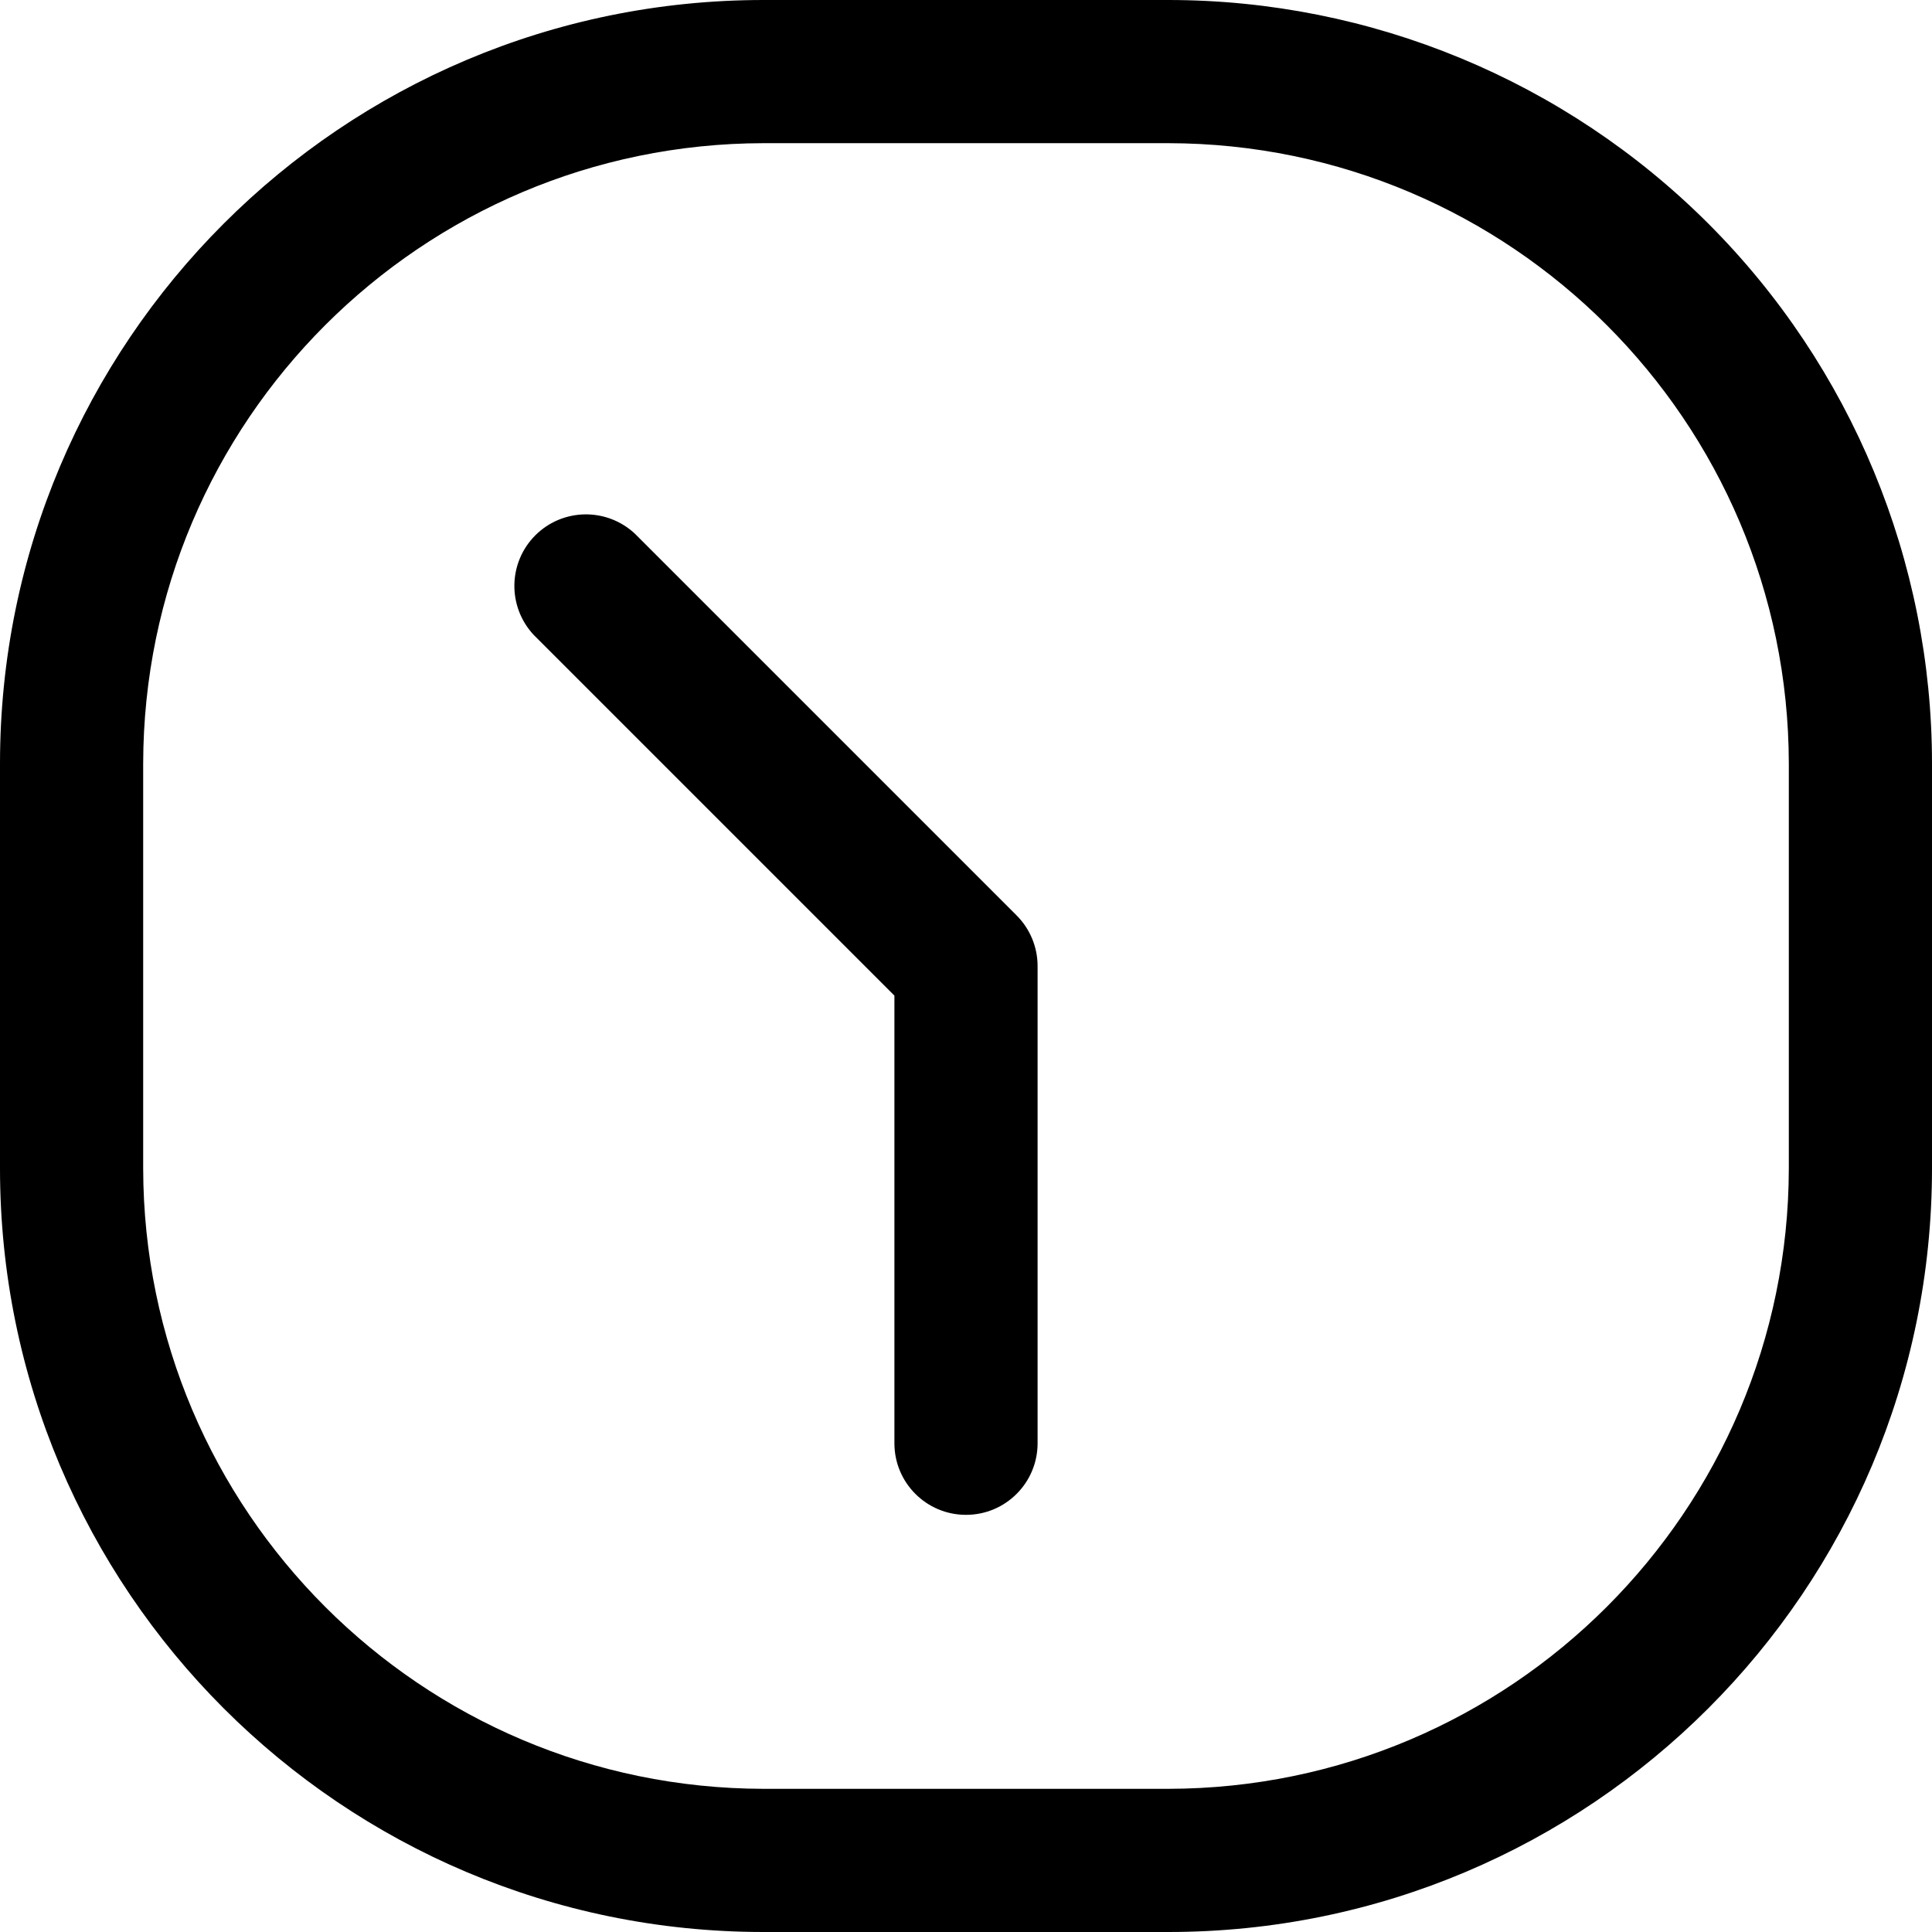
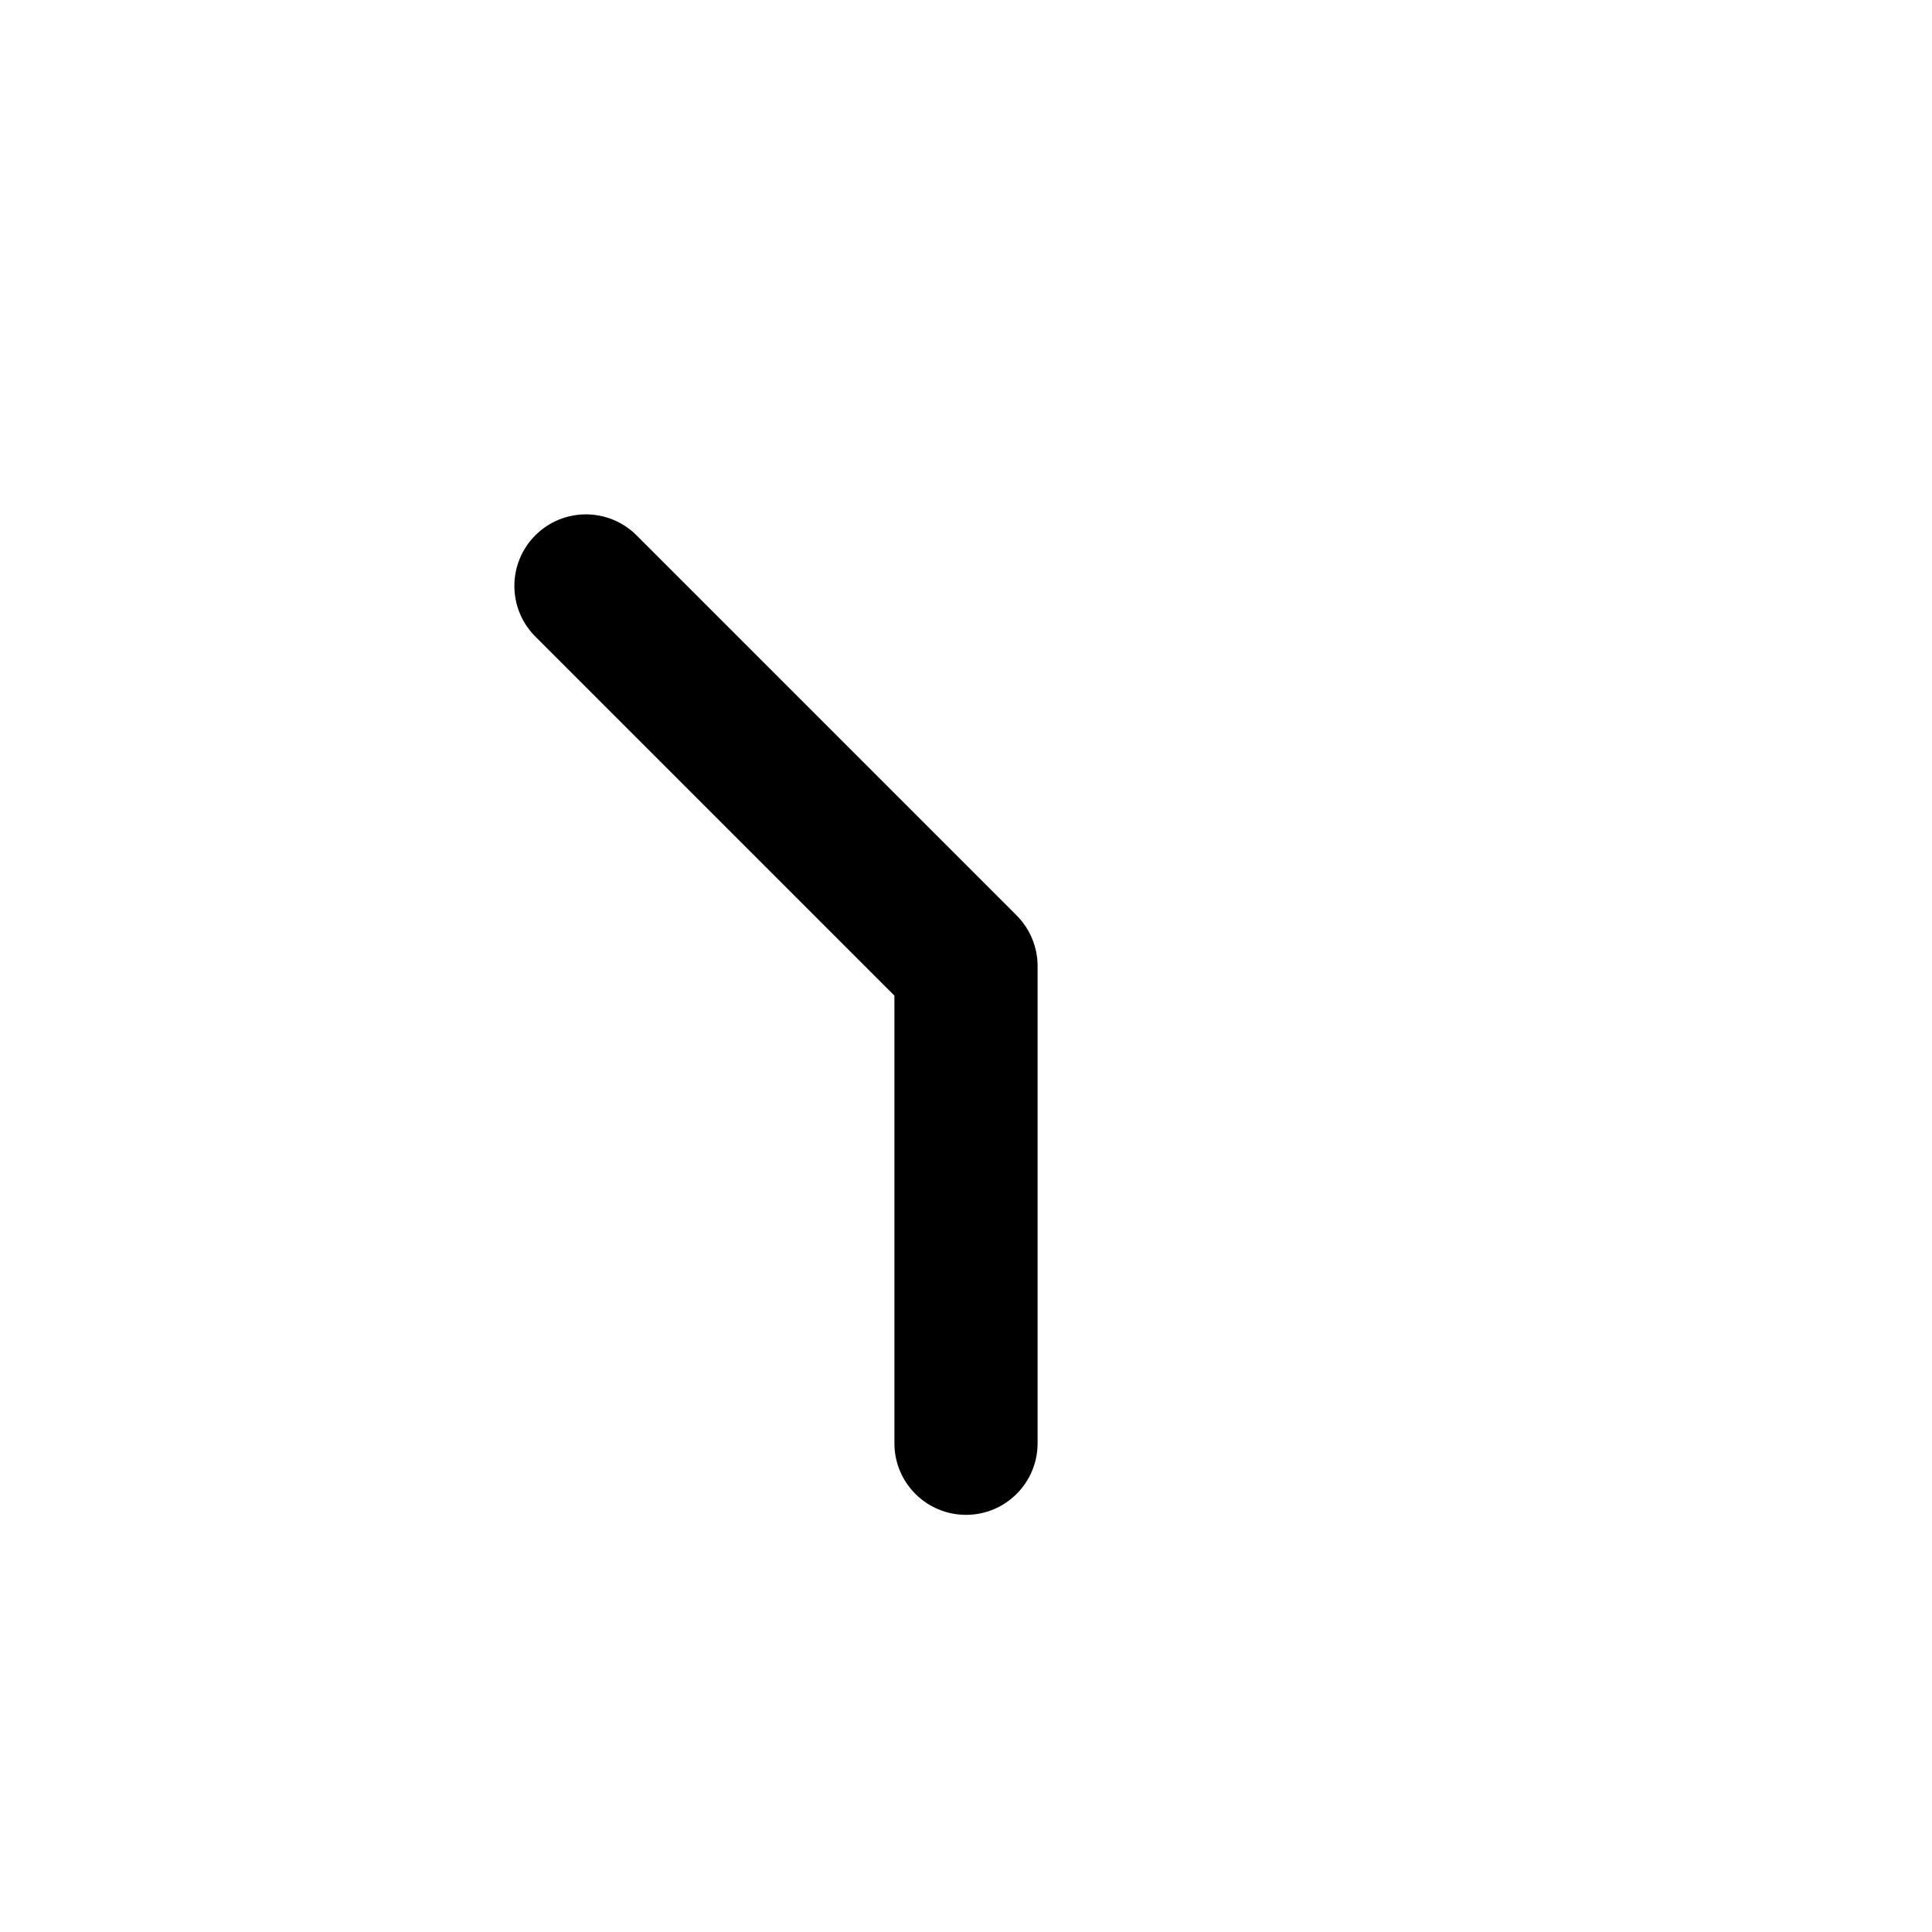
<svg xmlns="http://www.w3.org/2000/svg" width="37" height="37" viewBox="0 0 37 37" fill="none">
  <path d="M12.157 10.219C11.616 9.716 10.775 9.73 10.252 10.252C9.73 10.775 9.716 11.616 10.219 12.157L17.129 19.067V27.64C17.129 28.398 17.743 29.011 18.5 29.011C19.257 29.011 19.871 28.398 19.871 27.64V18.5C19.871 18.137 19.726 17.788 19.469 17.531L12.157 10.219Z" fill="black" />
-   <path fill-rule="evenodd" clip-rule="evenodd" d="M14.624 0H22.375C26.254 0 29.974 1.541 32.717 4.283C35.459 7.026 37 10.746 37 14.624V22.375C37 30.452 30.452 37 22.375 37H14.624C6.548 37 0 30.452 0 22.375V14.624C0 6.548 6.548 0 14.624 0ZM22.375 34.258C28.934 34.248 34.248 28.934 34.258 22.375V14.624C34.248 8.066 28.934 2.752 22.375 2.742H14.624C8.066 2.752 2.752 8.066 2.742 14.624V22.375C2.752 28.934 8.066 34.248 14.624 34.258H22.375Z" fill="black" />
</svg>